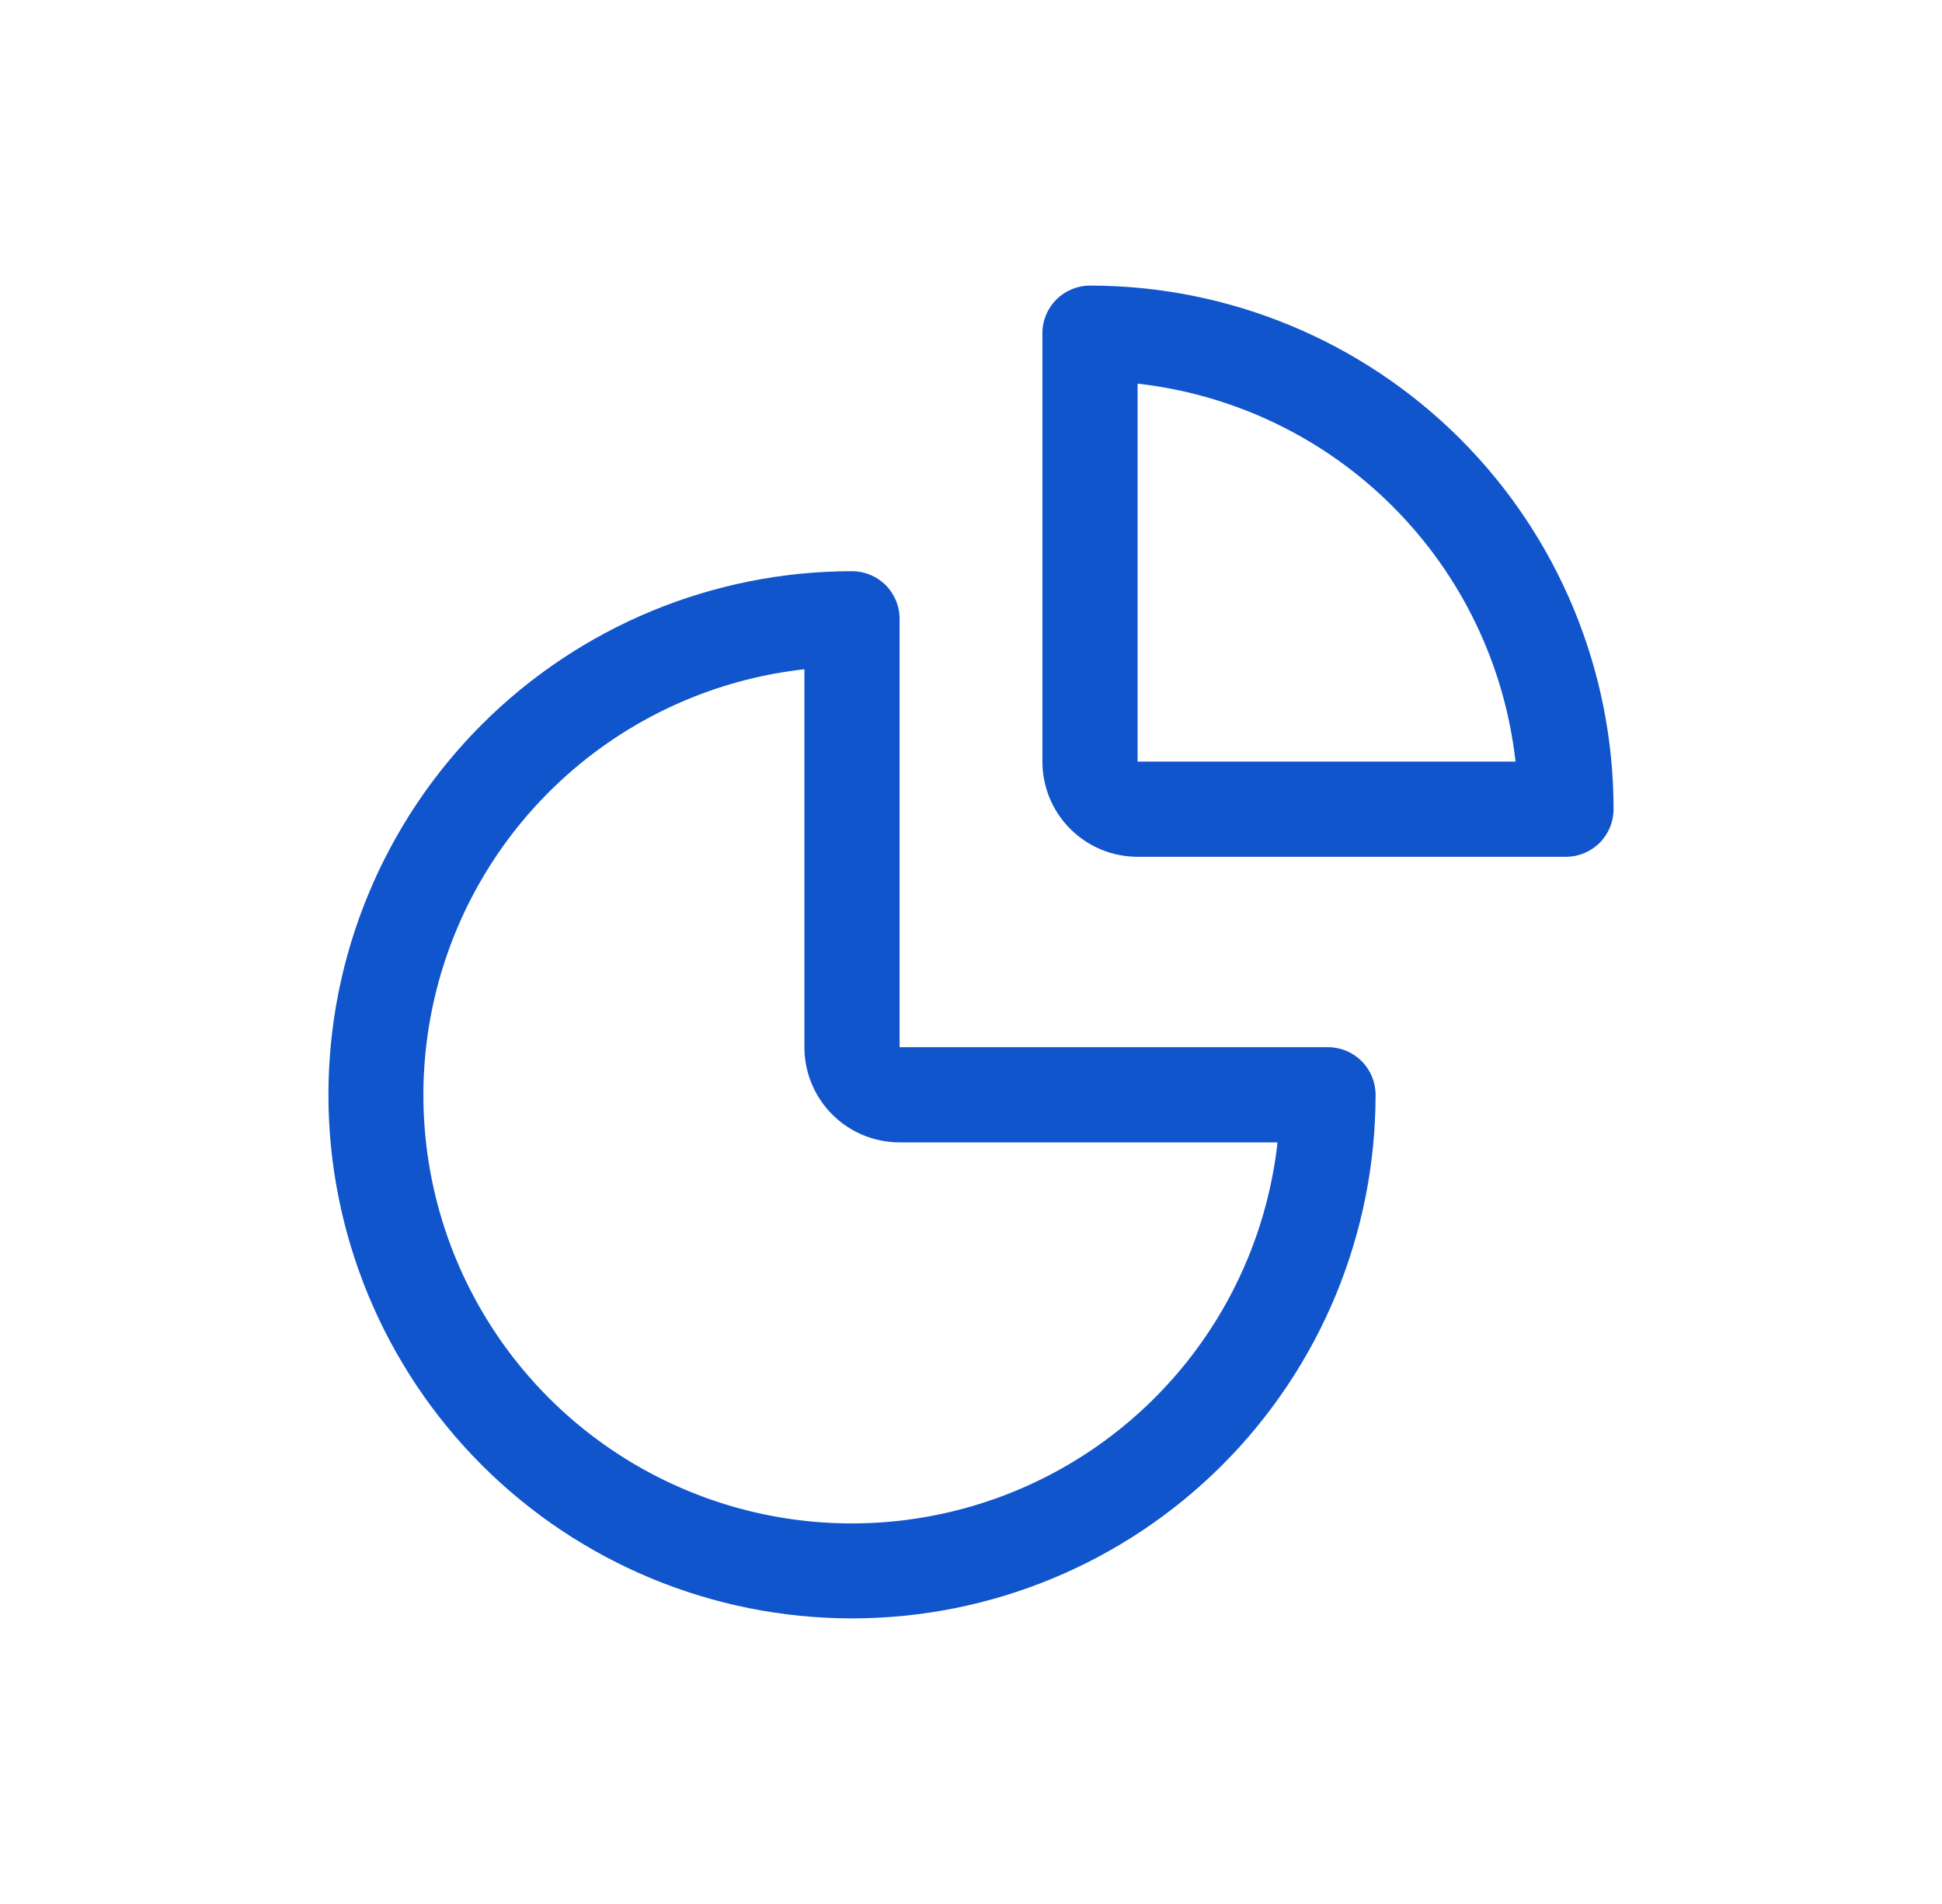
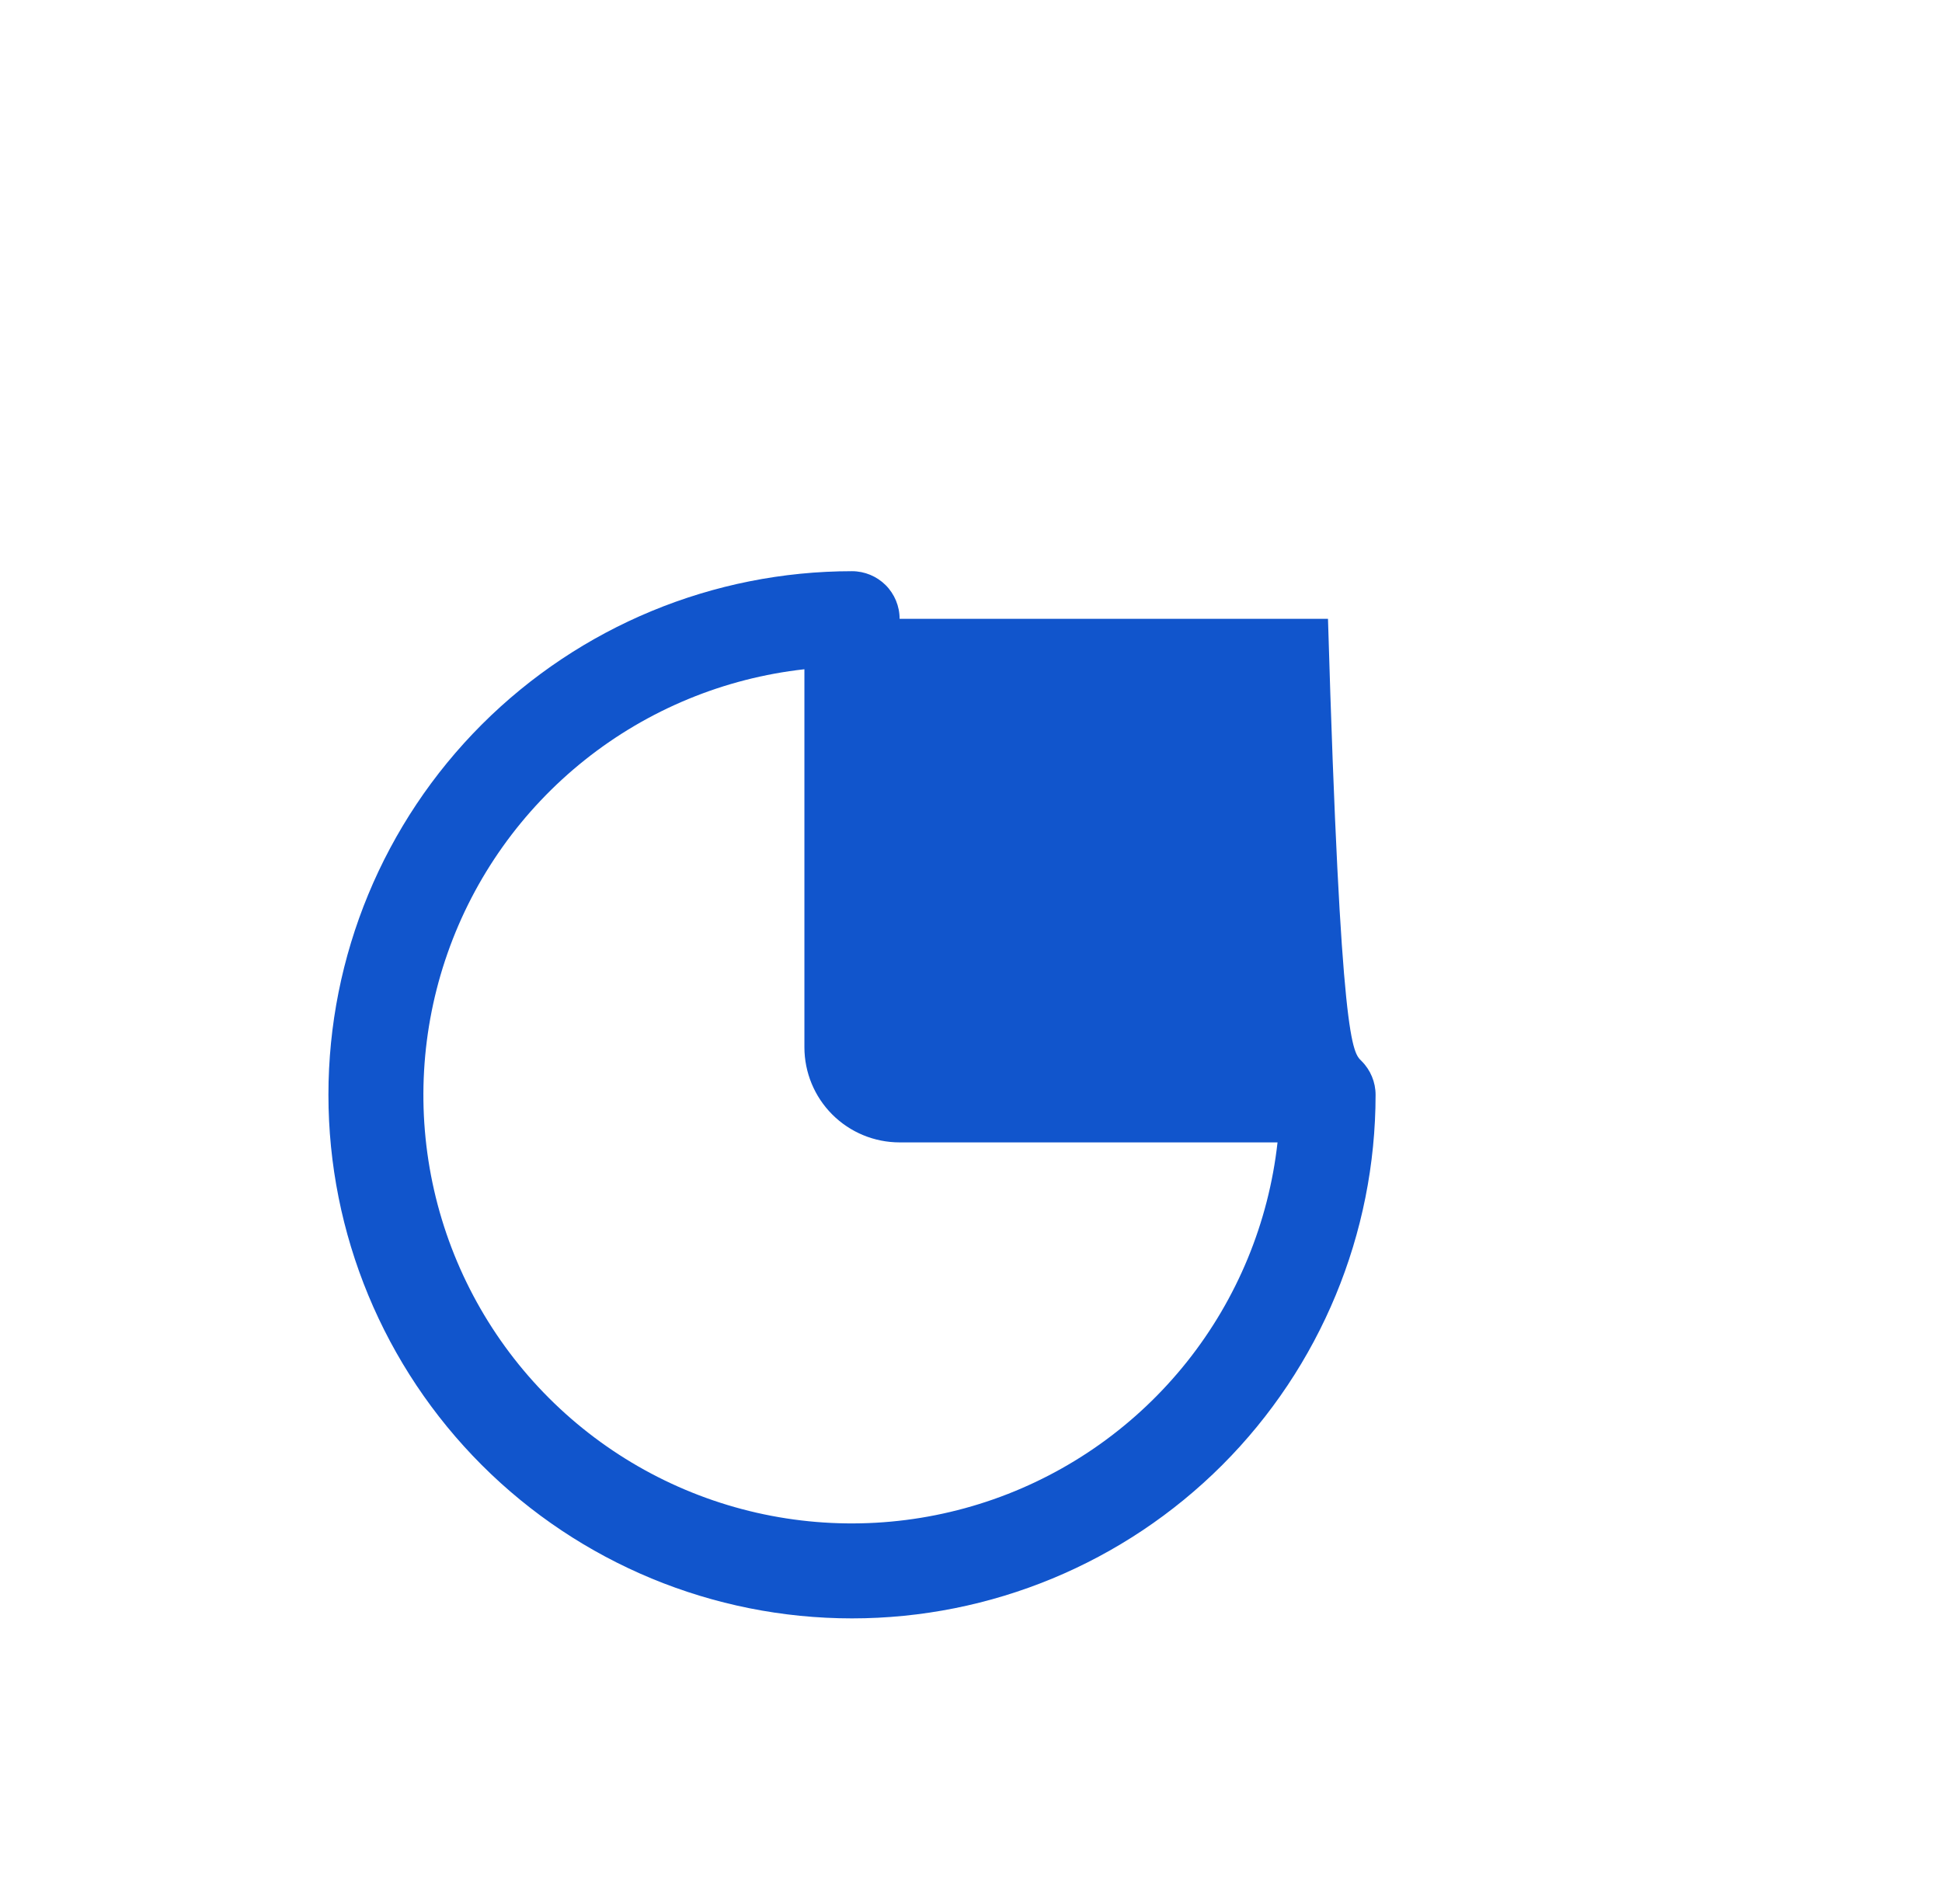
<svg xmlns="http://www.w3.org/2000/svg" width="51" height="50" viewBox="0 0 51 50" fill="none">
-   <path d="M22.375 42.5C18.728 42.5 15.231 41.051 12.652 38.473C10.074 35.894 8.625 32.397 8.625 28.75C8.625 25.103 10.074 21.606 12.652 19.027C15.231 16.449 18.728 15 22.375 15C22.706 15 23.024 15.132 23.259 15.366C23.493 15.601 23.625 15.918 23.625 16.25V27.5H34.875C35.206 27.5 35.525 27.632 35.759 27.866C35.993 28.101 36.125 28.419 36.125 28.75C36.125 32.397 34.676 35.894 32.098 38.473C29.519 41.051 26.022 42.5 22.375 42.5ZM21.125 17.575C19.019 17.809 17.022 18.634 15.364 19.953C13.706 21.273 12.454 23.033 11.753 25.033C11.052 27.032 10.929 29.189 11.4 31.256C11.871 33.322 12.916 35.213 14.414 36.711C15.912 38.209 17.803 39.254 19.869 39.725C21.936 40.196 24.093 40.073 26.092 39.372C28.092 38.671 29.852 37.419 31.172 35.761C32.491 34.103 33.316 32.106 33.55 30H23.625C22.962 30 22.326 29.737 21.857 29.268C21.388 28.799 21.125 28.163 21.125 27.5V17.575Z" fill="#1155CC" />
-   <path d="M41.125 22.5H29.875C29.212 22.5 28.576 22.237 28.107 21.768C27.638 21.299 27.375 20.663 27.375 20V8.75C27.375 8.418 27.507 8.101 27.741 7.866C27.976 7.632 28.294 7.5 28.625 7.5C32.272 7.5 35.769 8.949 38.348 11.527C40.926 14.106 42.375 17.603 42.375 21.25C42.375 21.581 42.243 21.899 42.009 22.134C41.775 22.368 41.456 22.5 41.125 22.5ZM29.875 20H39.8C39.516 17.466 38.379 15.103 36.575 13.3C34.772 11.496 32.409 10.36 29.875 10.075V20Z" fill="#1155CC" />
+   <path d="M22.375 42.5C18.728 42.5 15.231 41.051 12.652 38.473C10.074 35.894 8.625 32.397 8.625 28.75C8.625 25.103 10.074 21.606 12.652 19.027C15.231 16.449 18.728 15 22.375 15C22.706 15 23.024 15.132 23.259 15.366C23.493 15.601 23.625 15.918 23.625 16.25H34.875C35.206 27.5 35.525 27.632 35.759 27.866C35.993 28.101 36.125 28.419 36.125 28.75C36.125 32.397 34.676 35.894 32.098 38.473C29.519 41.051 26.022 42.5 22.375 42.5ZM21.125 17.575C19.019 17.809 17.022 18.634 15.364 19.953C13.706 21.273 12.454 23.033 11.753 25.033C11.052 27.032 10.929 29.189 11.4 31.256C11.871 33.322 12.916 35.213 14.414 36.711C15.912 38.209 17.803 39.254 19.869 39.725C21.936 40.196 24.093 40.073 26.092 39.372C28.092 38.671 29.852 37.419 31.172 35.761C32.491 34.103 33.316 32.106 33.55 30H23.625C22.962 30 22.326 29.737 21.857 29.268C21.388 28.799 21.125 28.163 21.125 27.5V17.575Z" fill="#1155CC" />
</svg>